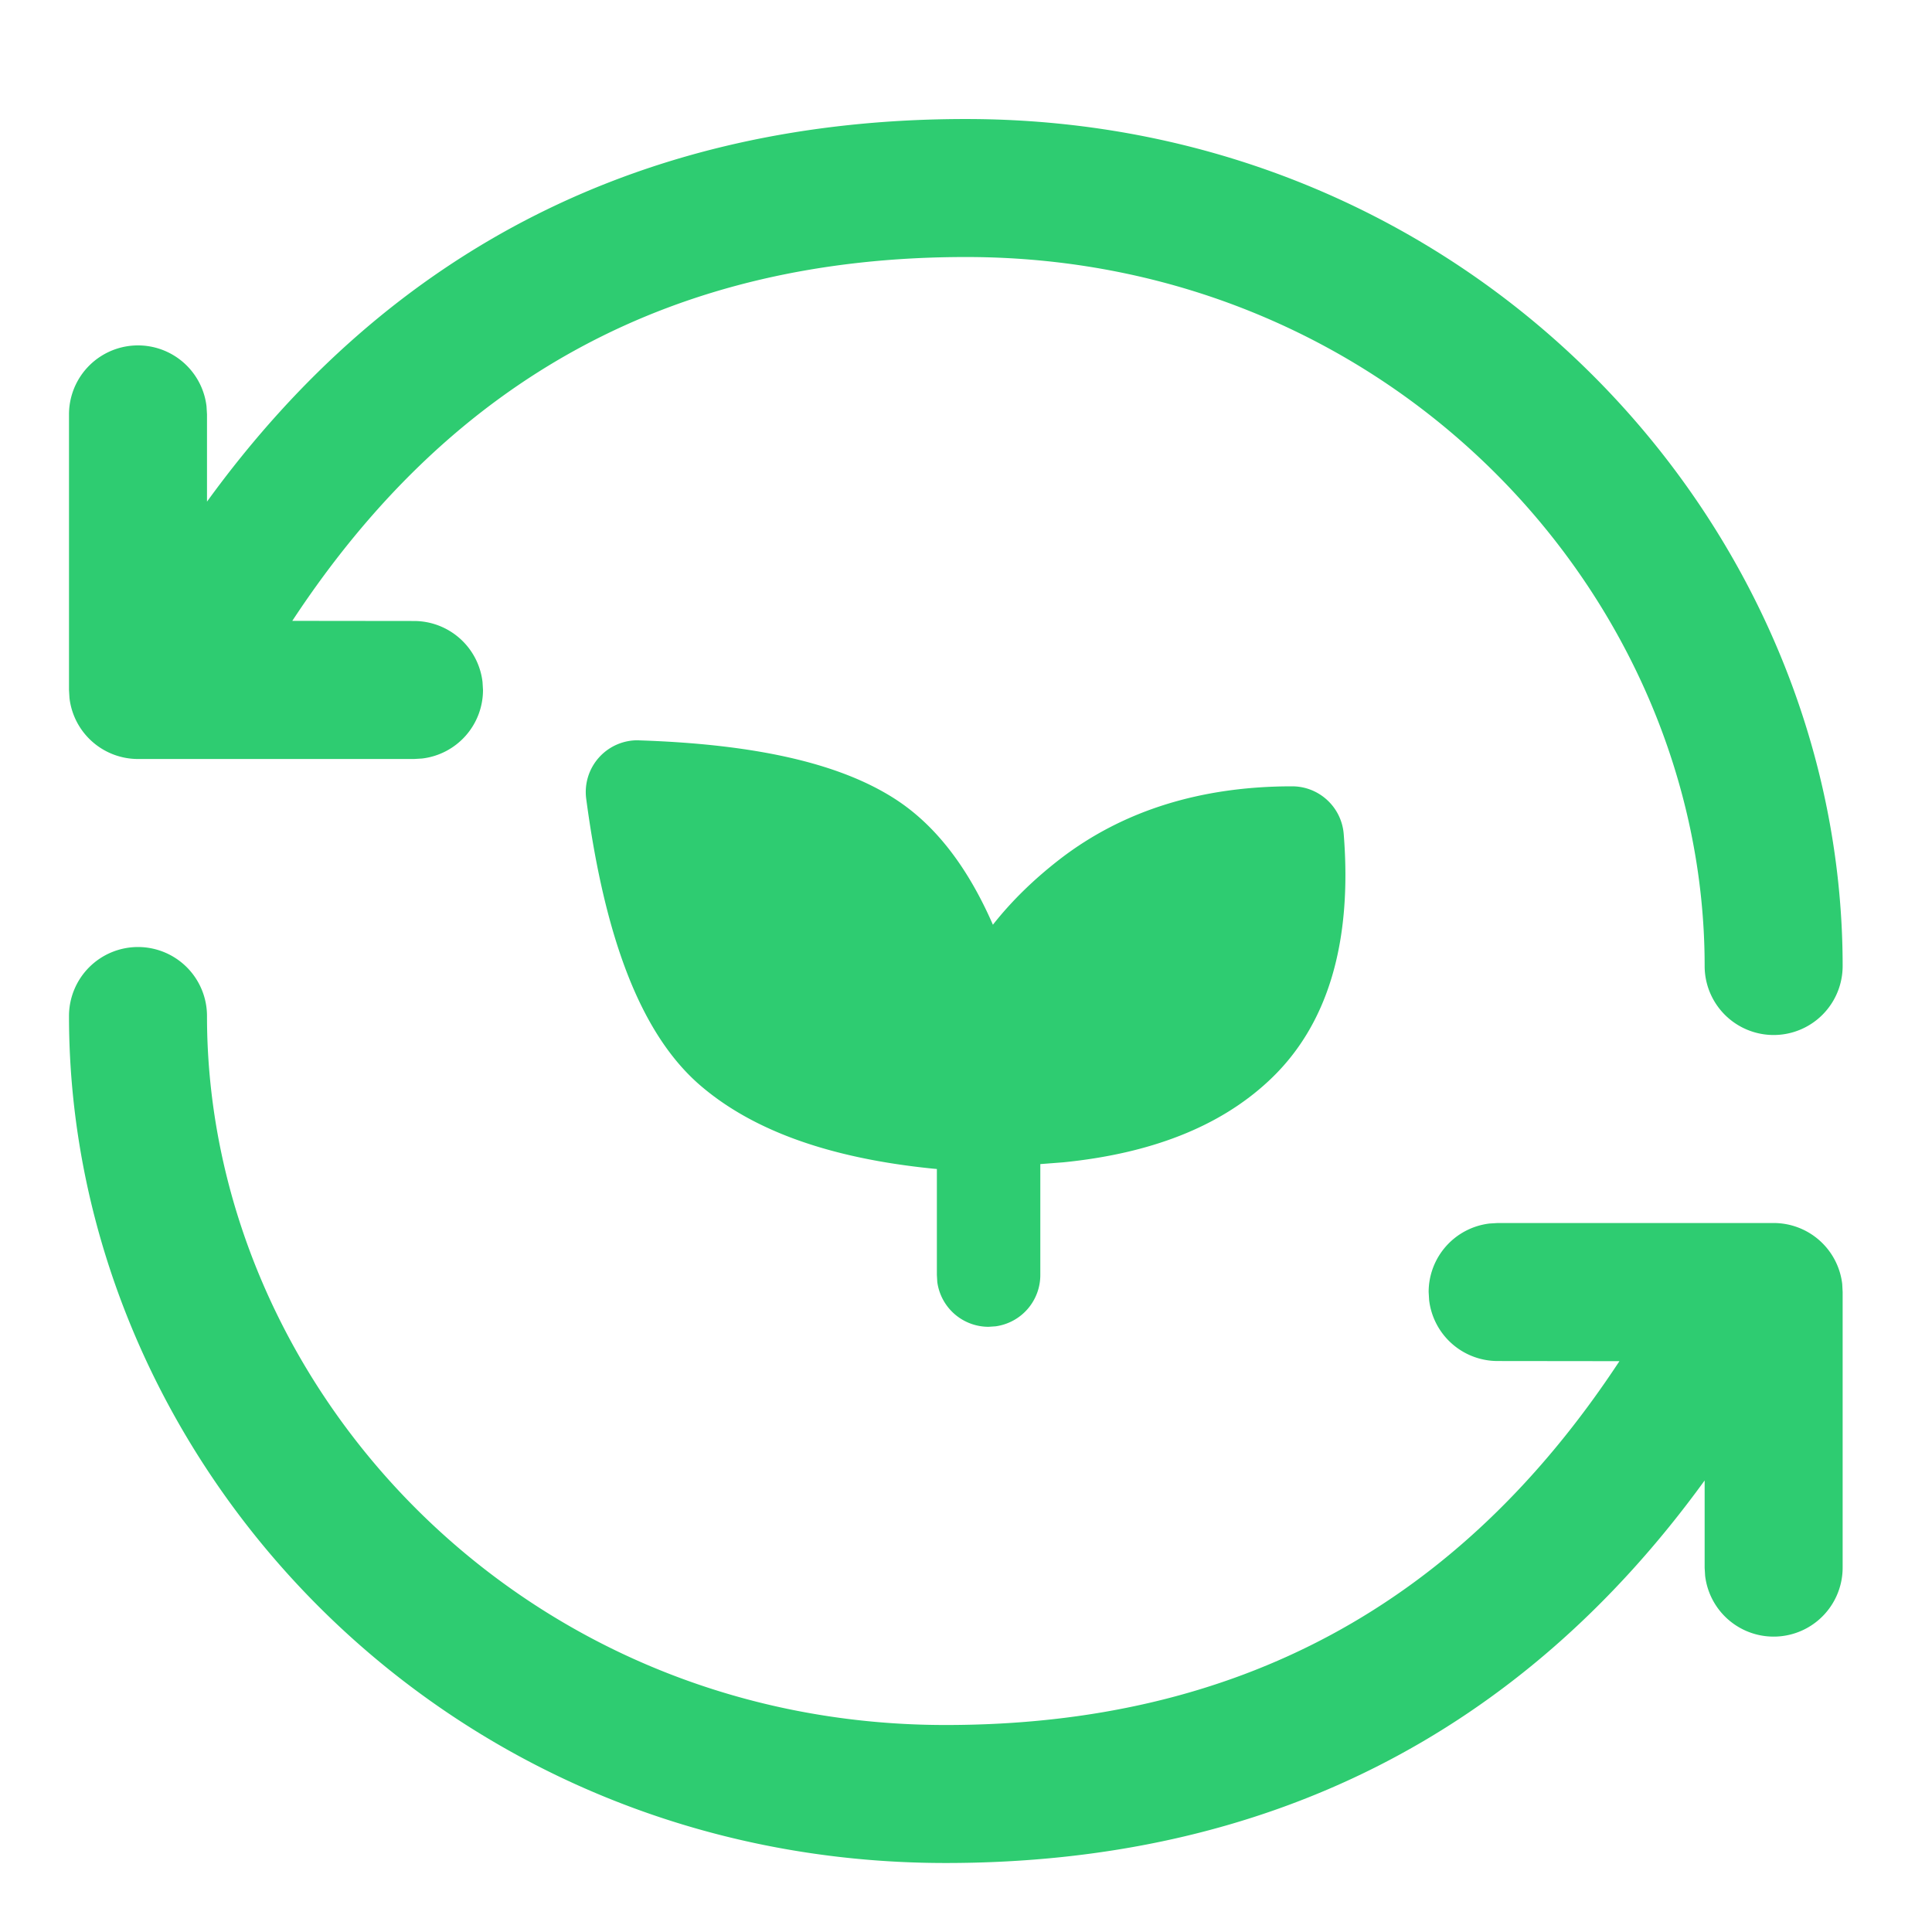
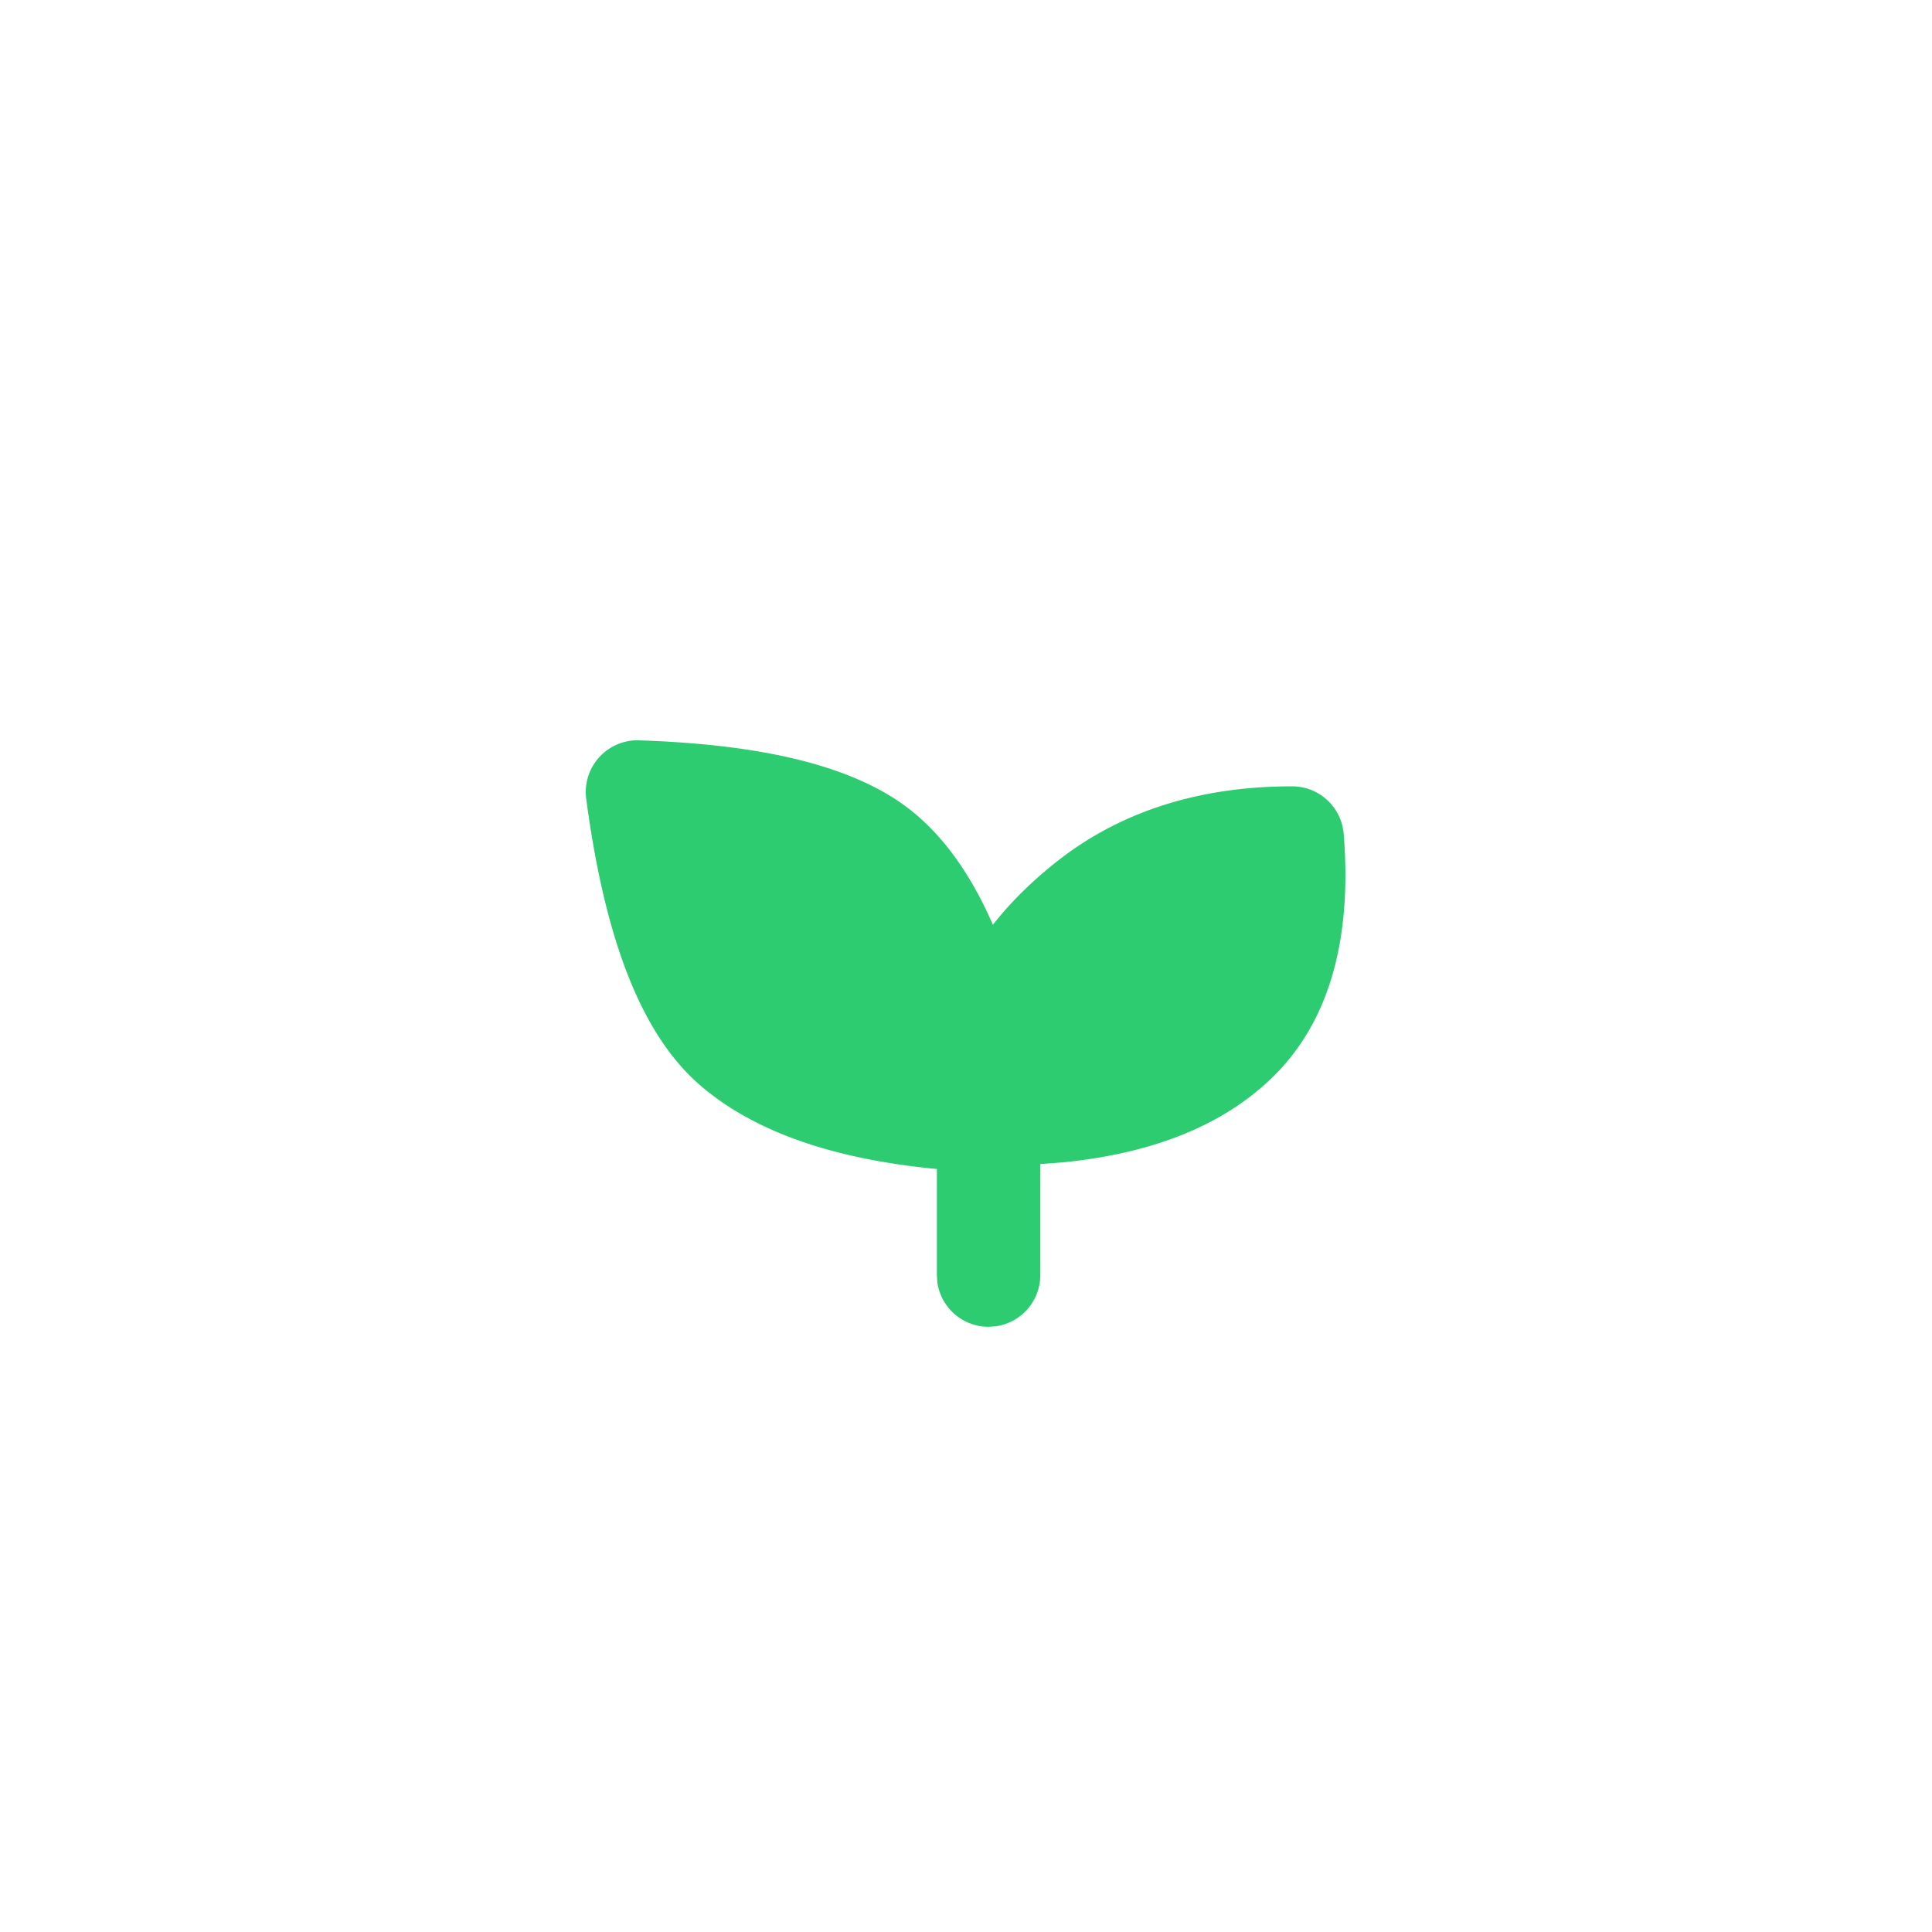
<svg xmlns="http://www.w3.org/2000/svg" t="1760685230371" class="icon" viewBox="0 0 1024 1024" version="1.1" p-id="25238" width="200" height="200">
  <path d="M338.834 392.411c60.965 2.011 105.984 11.922 135.717 31.159 21.358 13.824 38.4 36.096 51.712 66.56 9.947-12.654 22.016-24.393 36.096-35.218 33.353-25.49 74.496-38.144 122.478-38.144 14.299 0 26.185 10.971 27.355 25.234 4.571 57.161-8.155 101.595-39.863 130.999-26.112 24.32-62.537 38.4-108.654 43.045l-12.288 0.951v58.807a27.429 27.429 0 0 1-23.698 27.173l-3.694 0.256a27.429 27.429 0 0 1-27.209-23.698l-0.219-3.73v-56.21l-2.377-0.219c-53.394-5.413-94.354-19.639-122.624-43.739-31.598-26.953-50.907-77.605-60.855-152.21a27.429 27.429 0 0 1 28.123-31.049z" p-id="25239" fill="#2ecc71" />
-   <path d="M512 63.086c267.959 0 464.64 214.162 464.64 448.914a36.571 36.571 0 1 1-73.143 0c0-195.657-165.376-375.771-391.497-375.771-154.075 0-271.982 63.451-357.083 192.841L219.429 329.143a36.571 36.571 0 0 1 36.315 32.293L256 365.714a36.571 36.571 0 0 1-32.293 36.315L219.429 402.286H73.143a36.571 36.571 0 0 1-36.315-32.293L36.571 365.714V219.611a36.571 36.571 0 0 1 72.887-4.279L109.714 219.611V265.874c97.536-134.473 232.594-202.789 402.286-202.789zM73.143 501.943a36.571 36.571 0 0 1 36.571 36.571C109.714 734.208 275.127 914.286 501.211 914.286c154.112 0 272.018-63.451 357.12-192.841l-64.549-0.073a36.571 36.571 0 0 1-36.315-32.293l-0.256-4.279a36.571 36.571 0 0 1 32.329-36.315l4.242-0.256h146.286a36.571 36.571 0 0 1 36.352 32.329l0.219 4.242v146.139a36.571 36.571 0 0 1-72.887 4.242l-0.256-4.242v-46.263c-97.499 134.473-232.594 202.752-402.286 202.752C233.326 987.429 36.571 773.303 36.571 538.514a36.571 36.571 0 0 1 36.571-36.571z" p-id="25240" fill="#2ecc71" />
</svg>